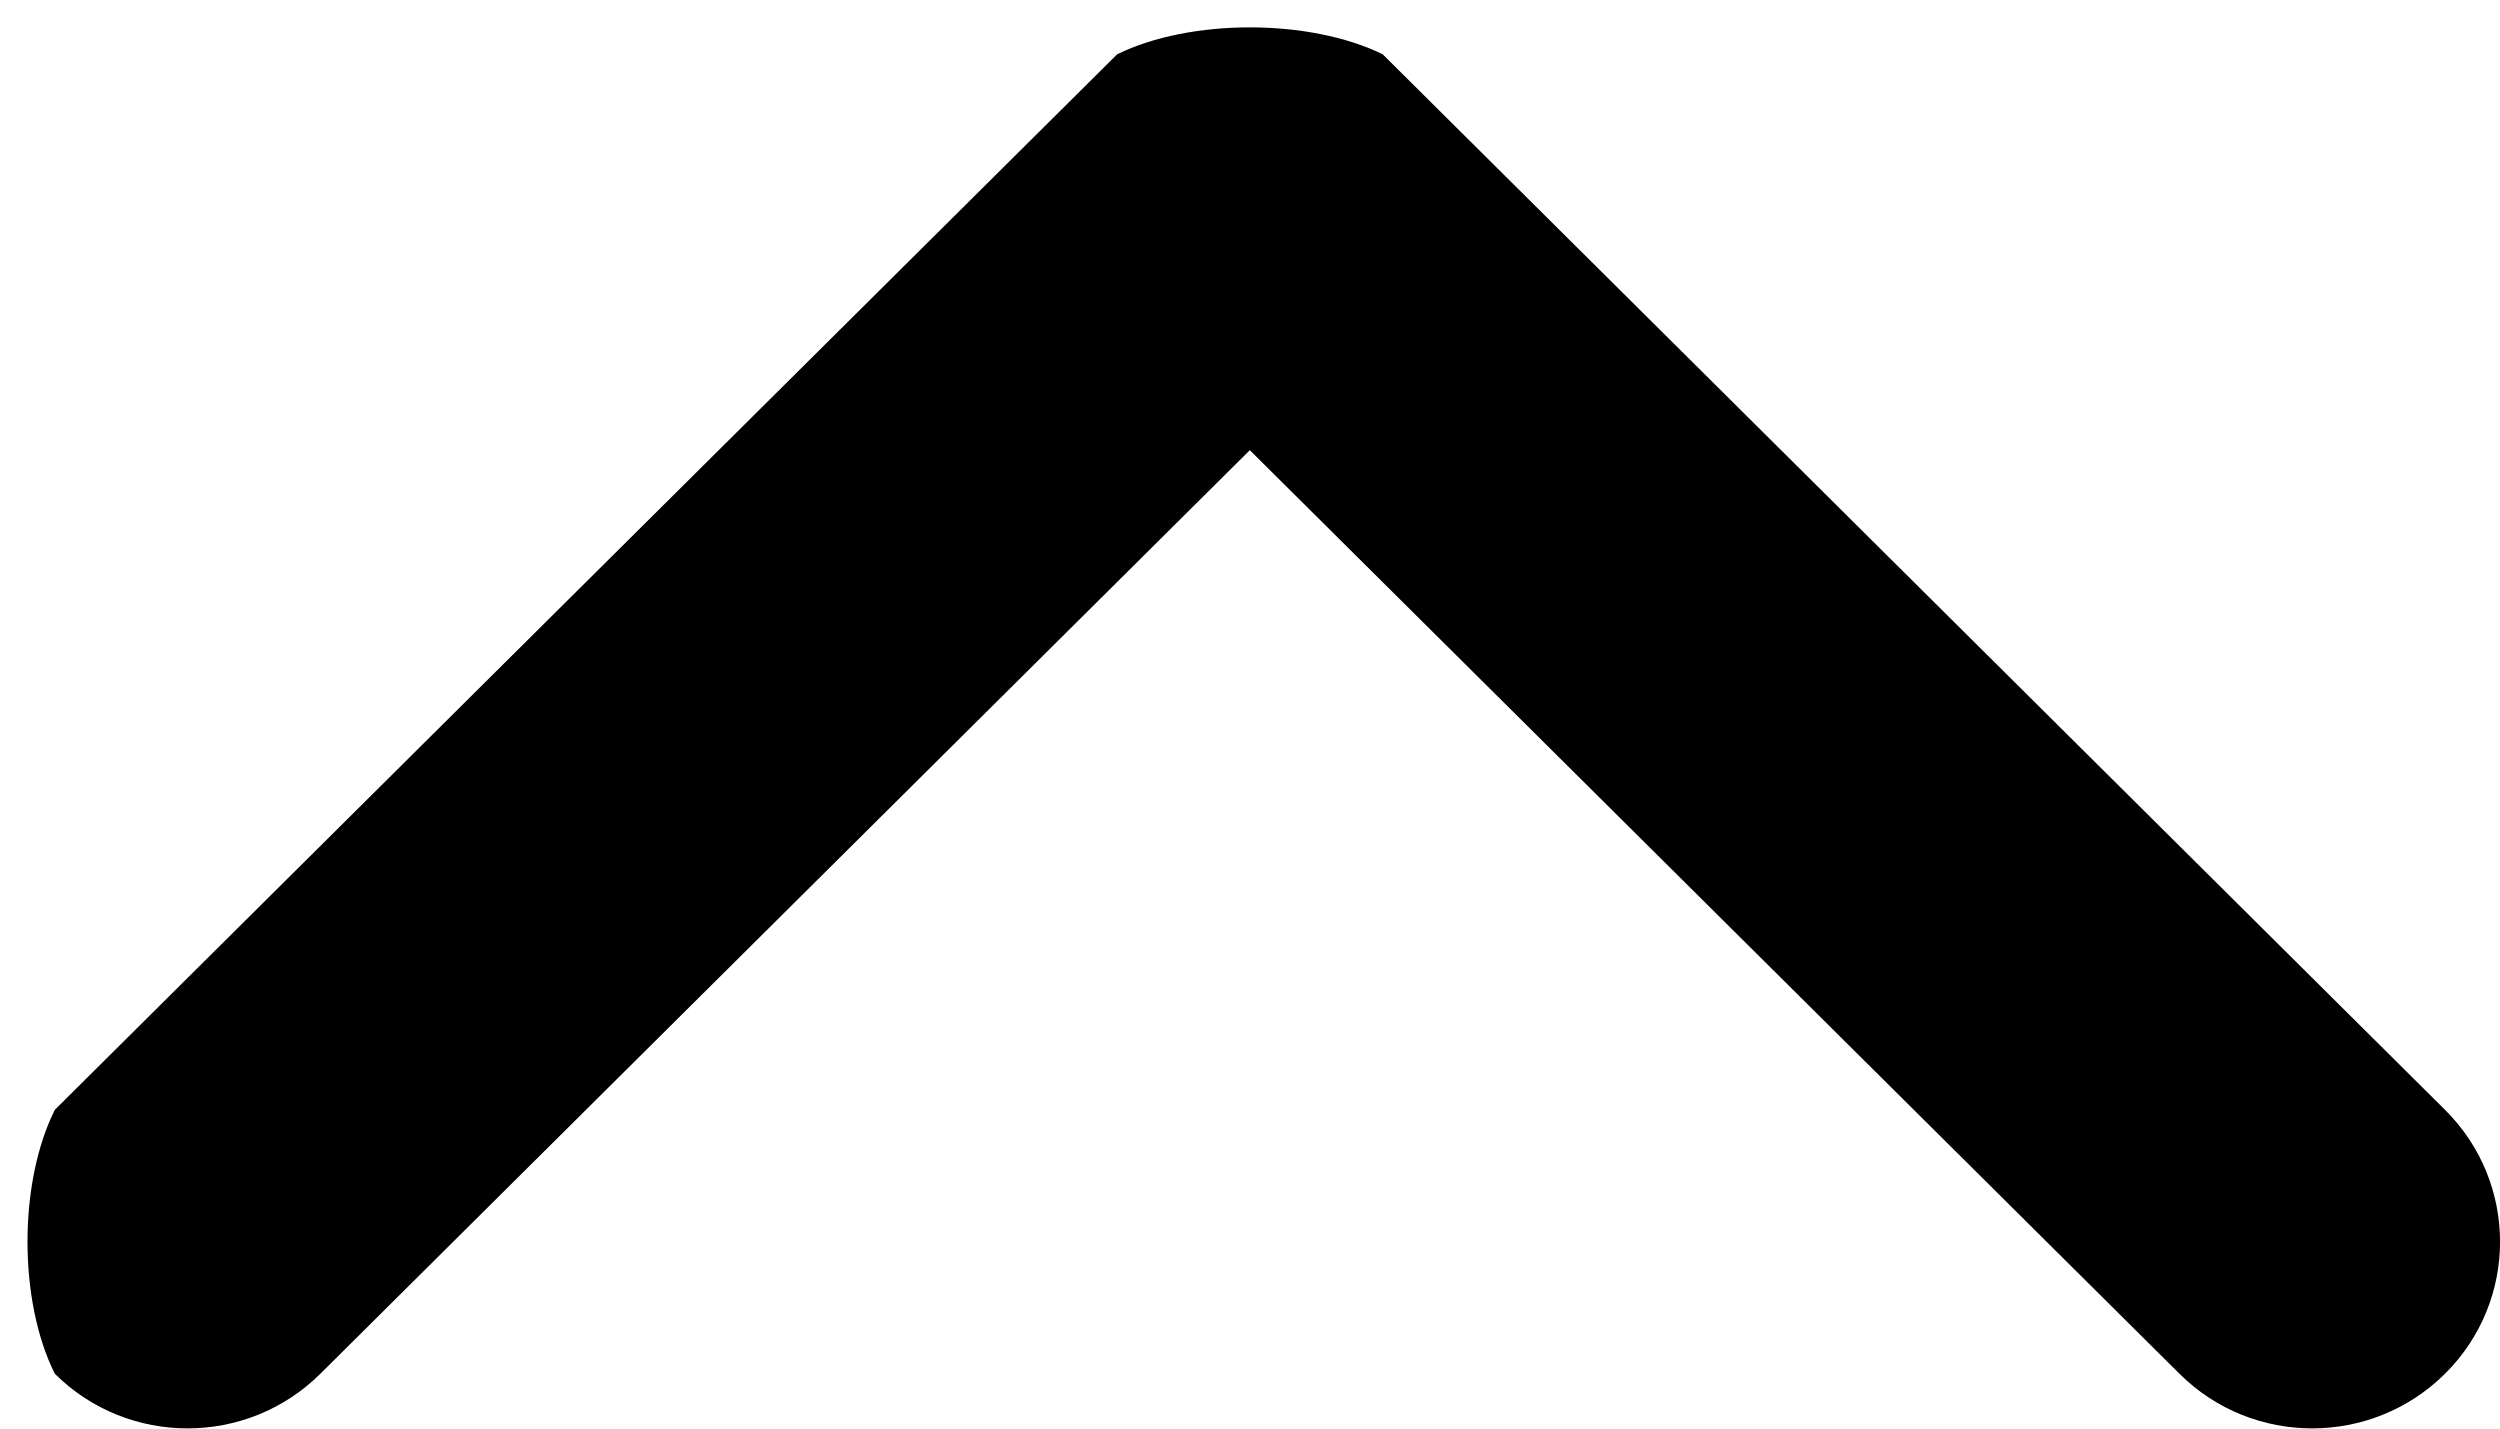
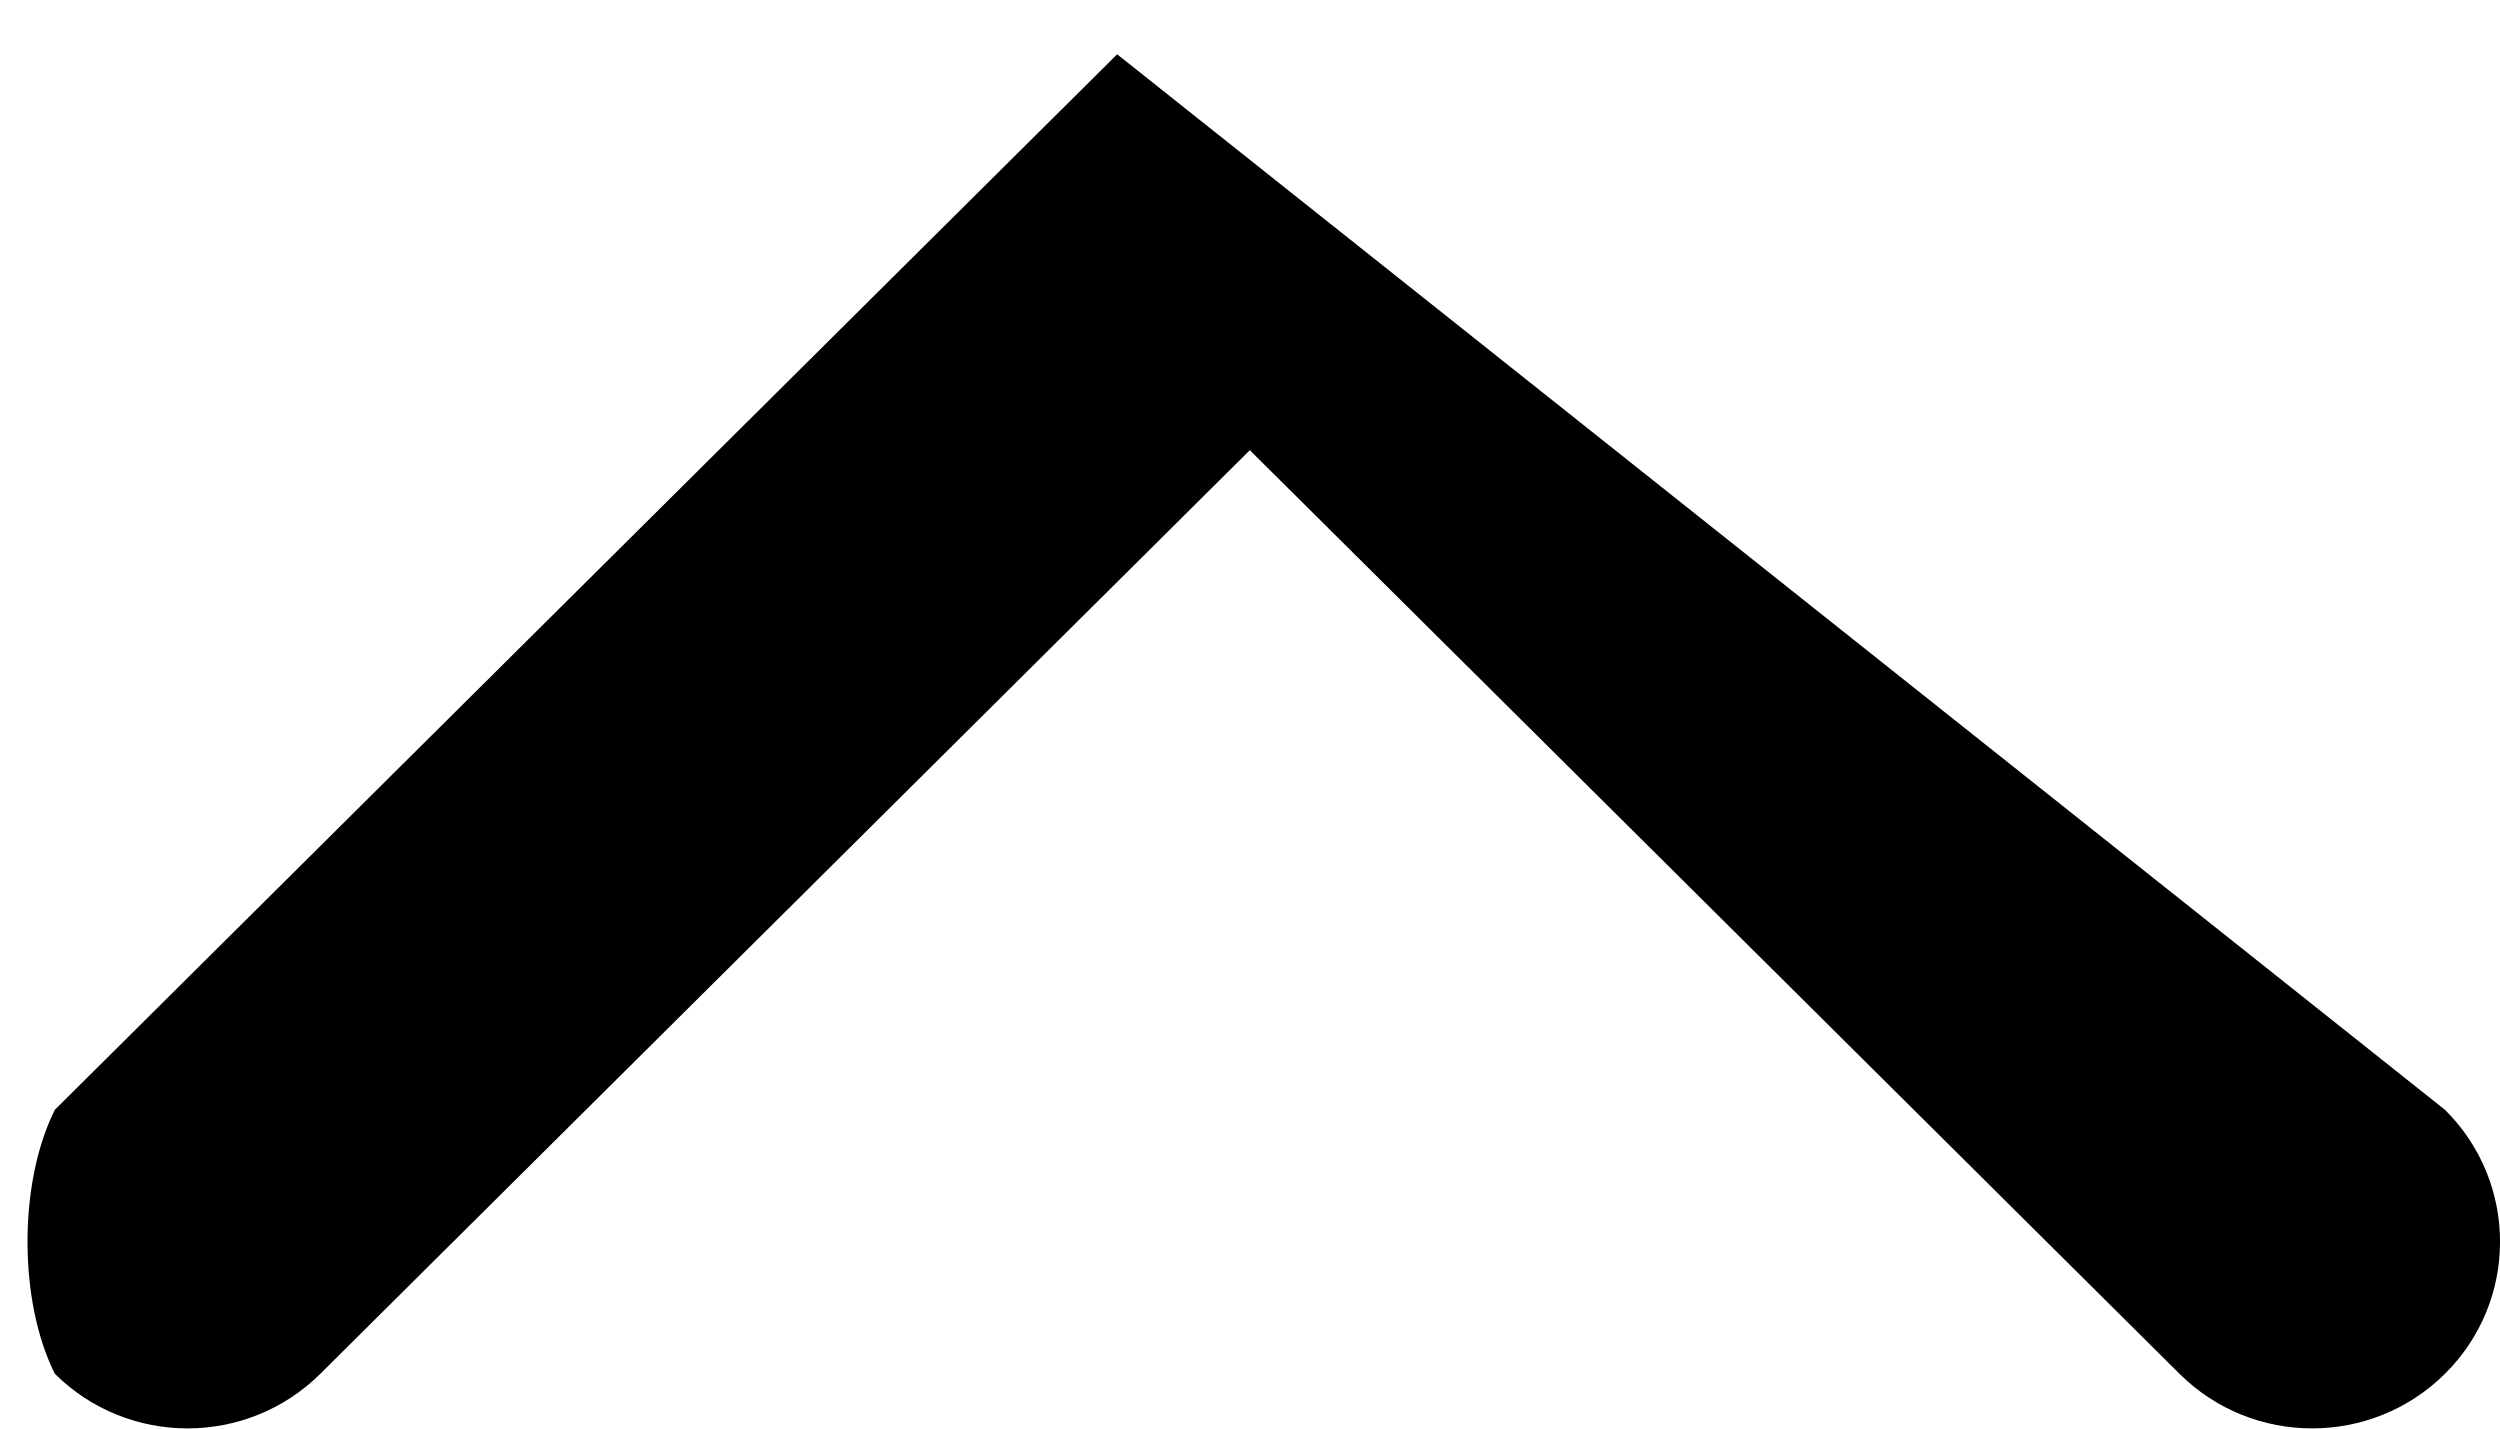
<svg xmlns="http://www.w3.org/2000/svg" width="14px" height="8px">
-   <path fill-rule="evenodd" d="M13.692,7.693 C13.281,8.101 12.615,8.101 12.205,7.693 L6.999,2.521 L1.794,7.693 C1.383,8.101 0.717,8.101 0.307,7.693 C0.103,7.285 0.103,6.623 0.307,6.215 L6.256,0.304 C6.666,0.103 7.332,0.103 7.743,0.304 L13.692,6.215 C14.103,6.623 14.103,7.285 13.692,7.693 Z" />
+   <path fill-rule="evenodd" d="M13.692,7.693 C13.281,8.101 12.615,8.101 12.205,7.693 L6.999,2.521 L1.794,7.693 C1.383,8.101 0.717,8.101 0.307,7.693 C0.103,7.285 0.103,6.623 0.307,6.215 L6.256,0.304 L13.692,6.215 C14.103,6.623 14.103,7.285 13.692,7.693 Z" />
</svg>